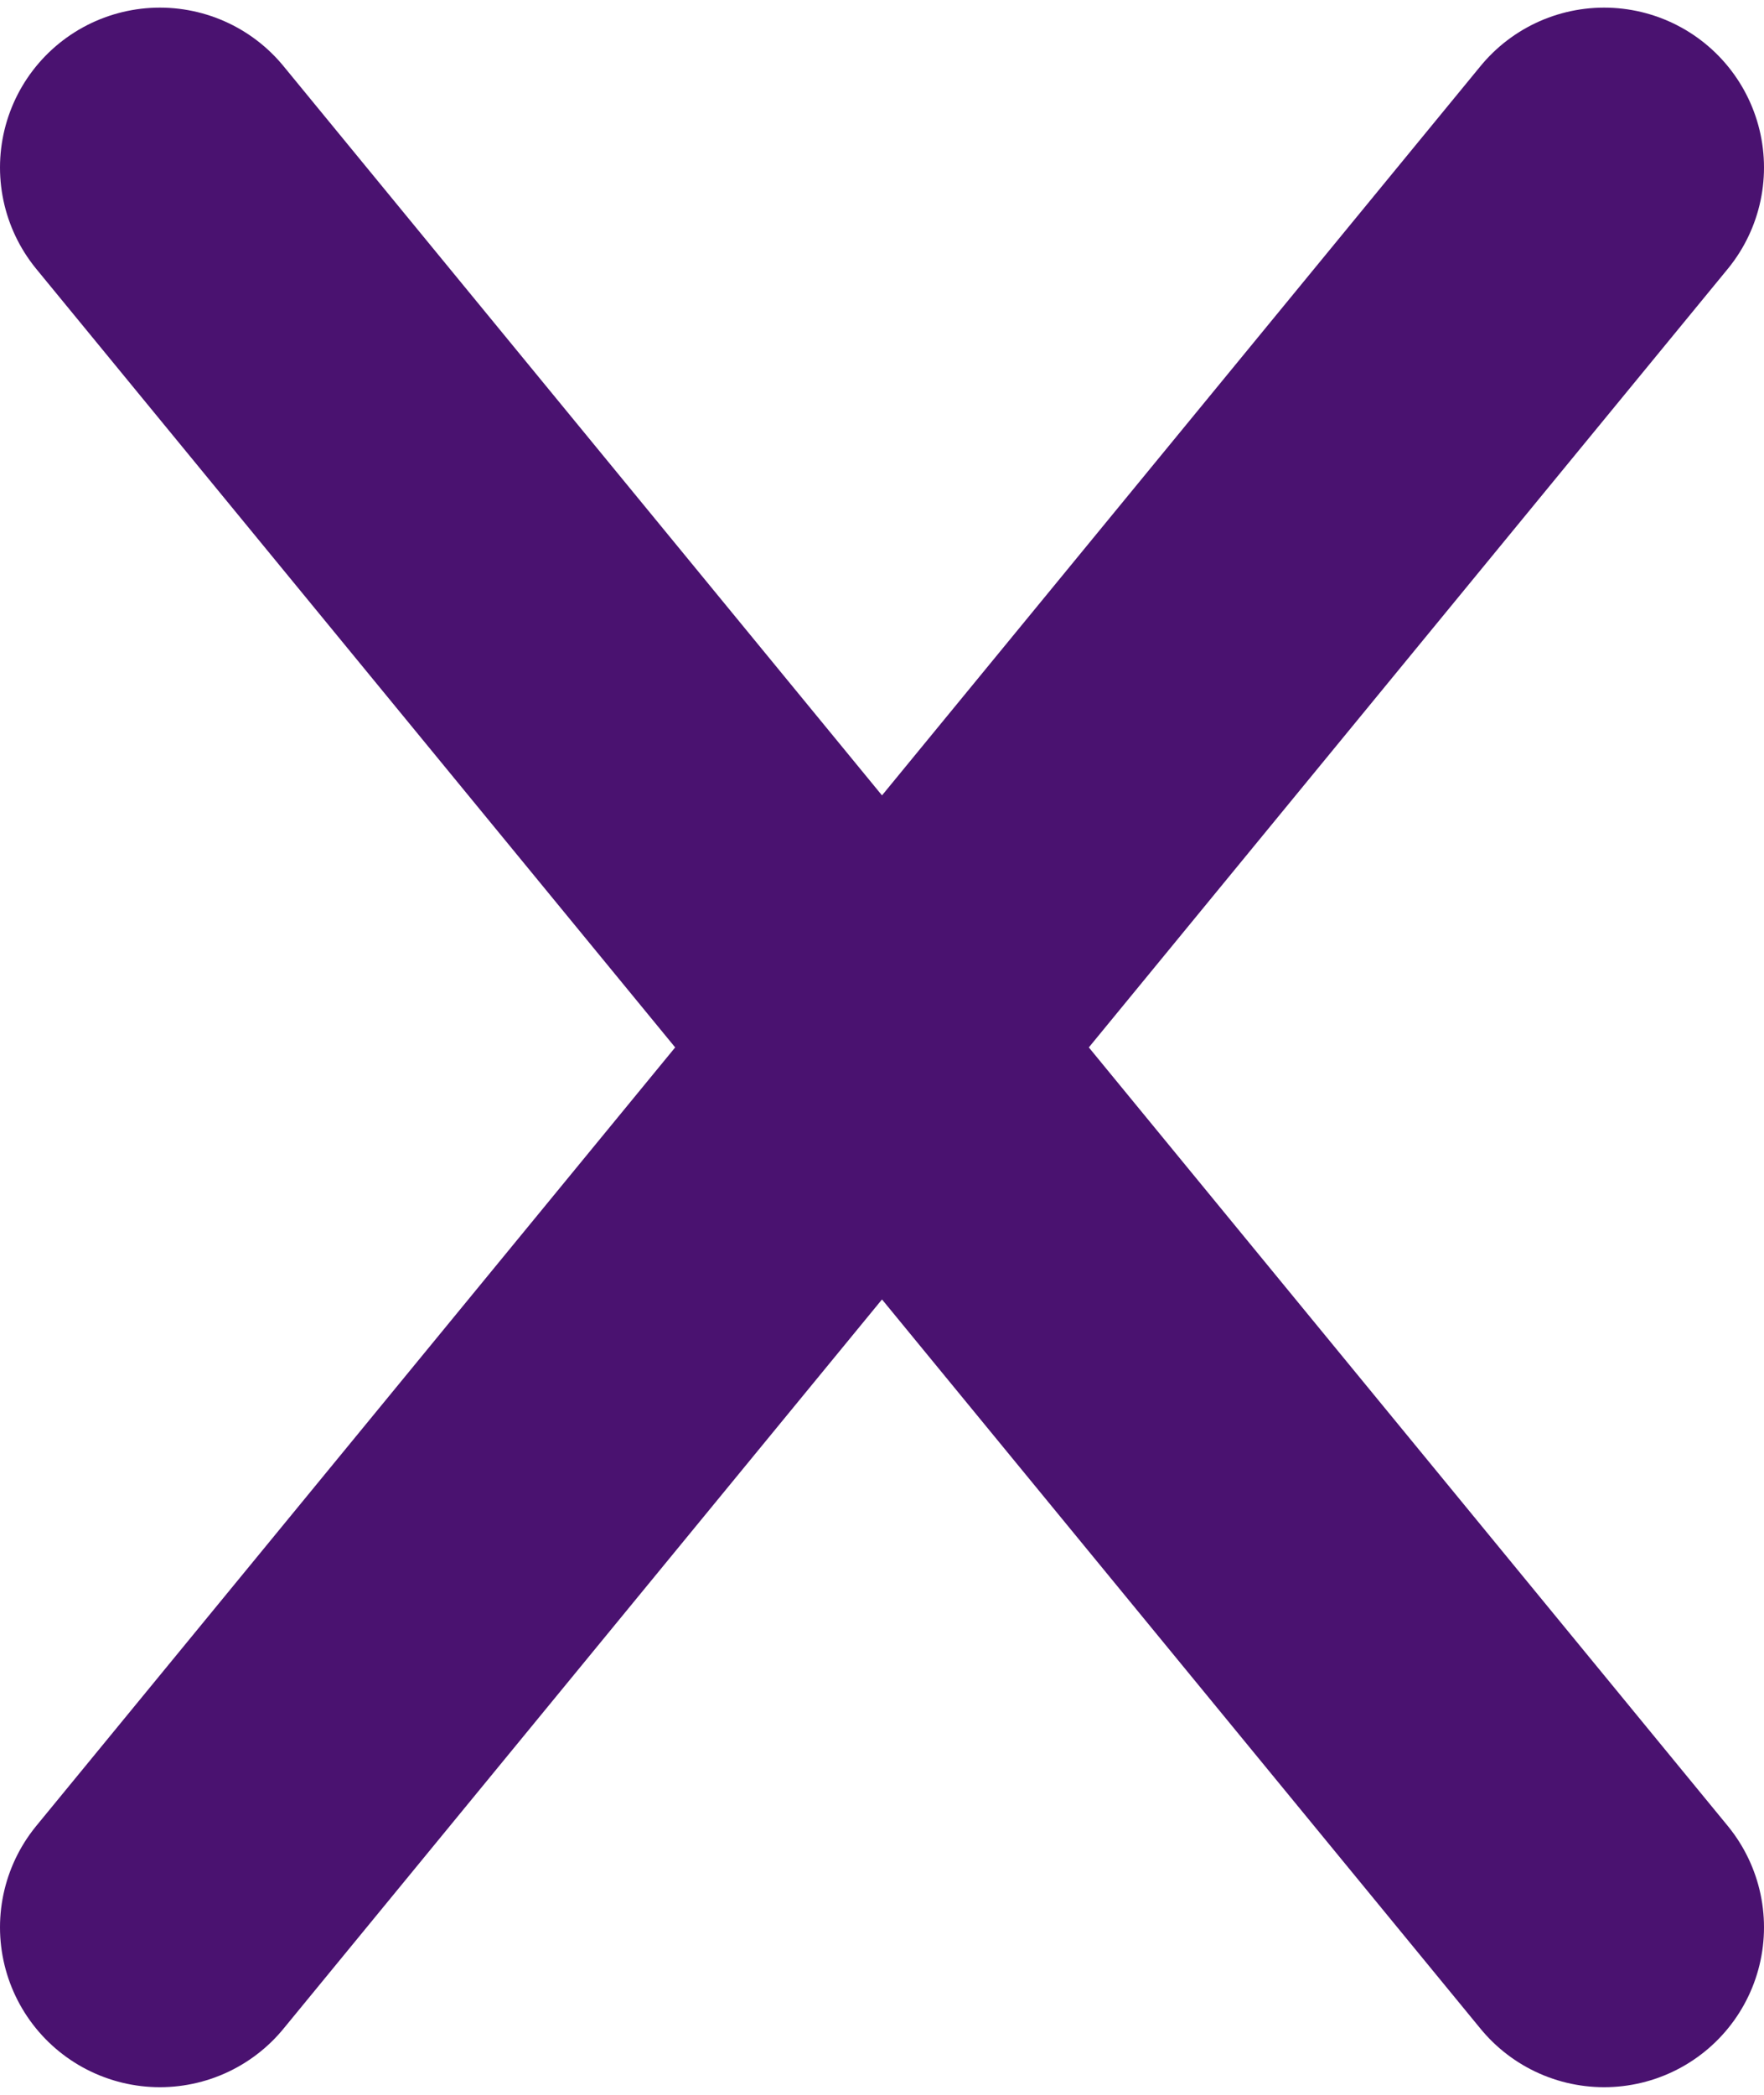
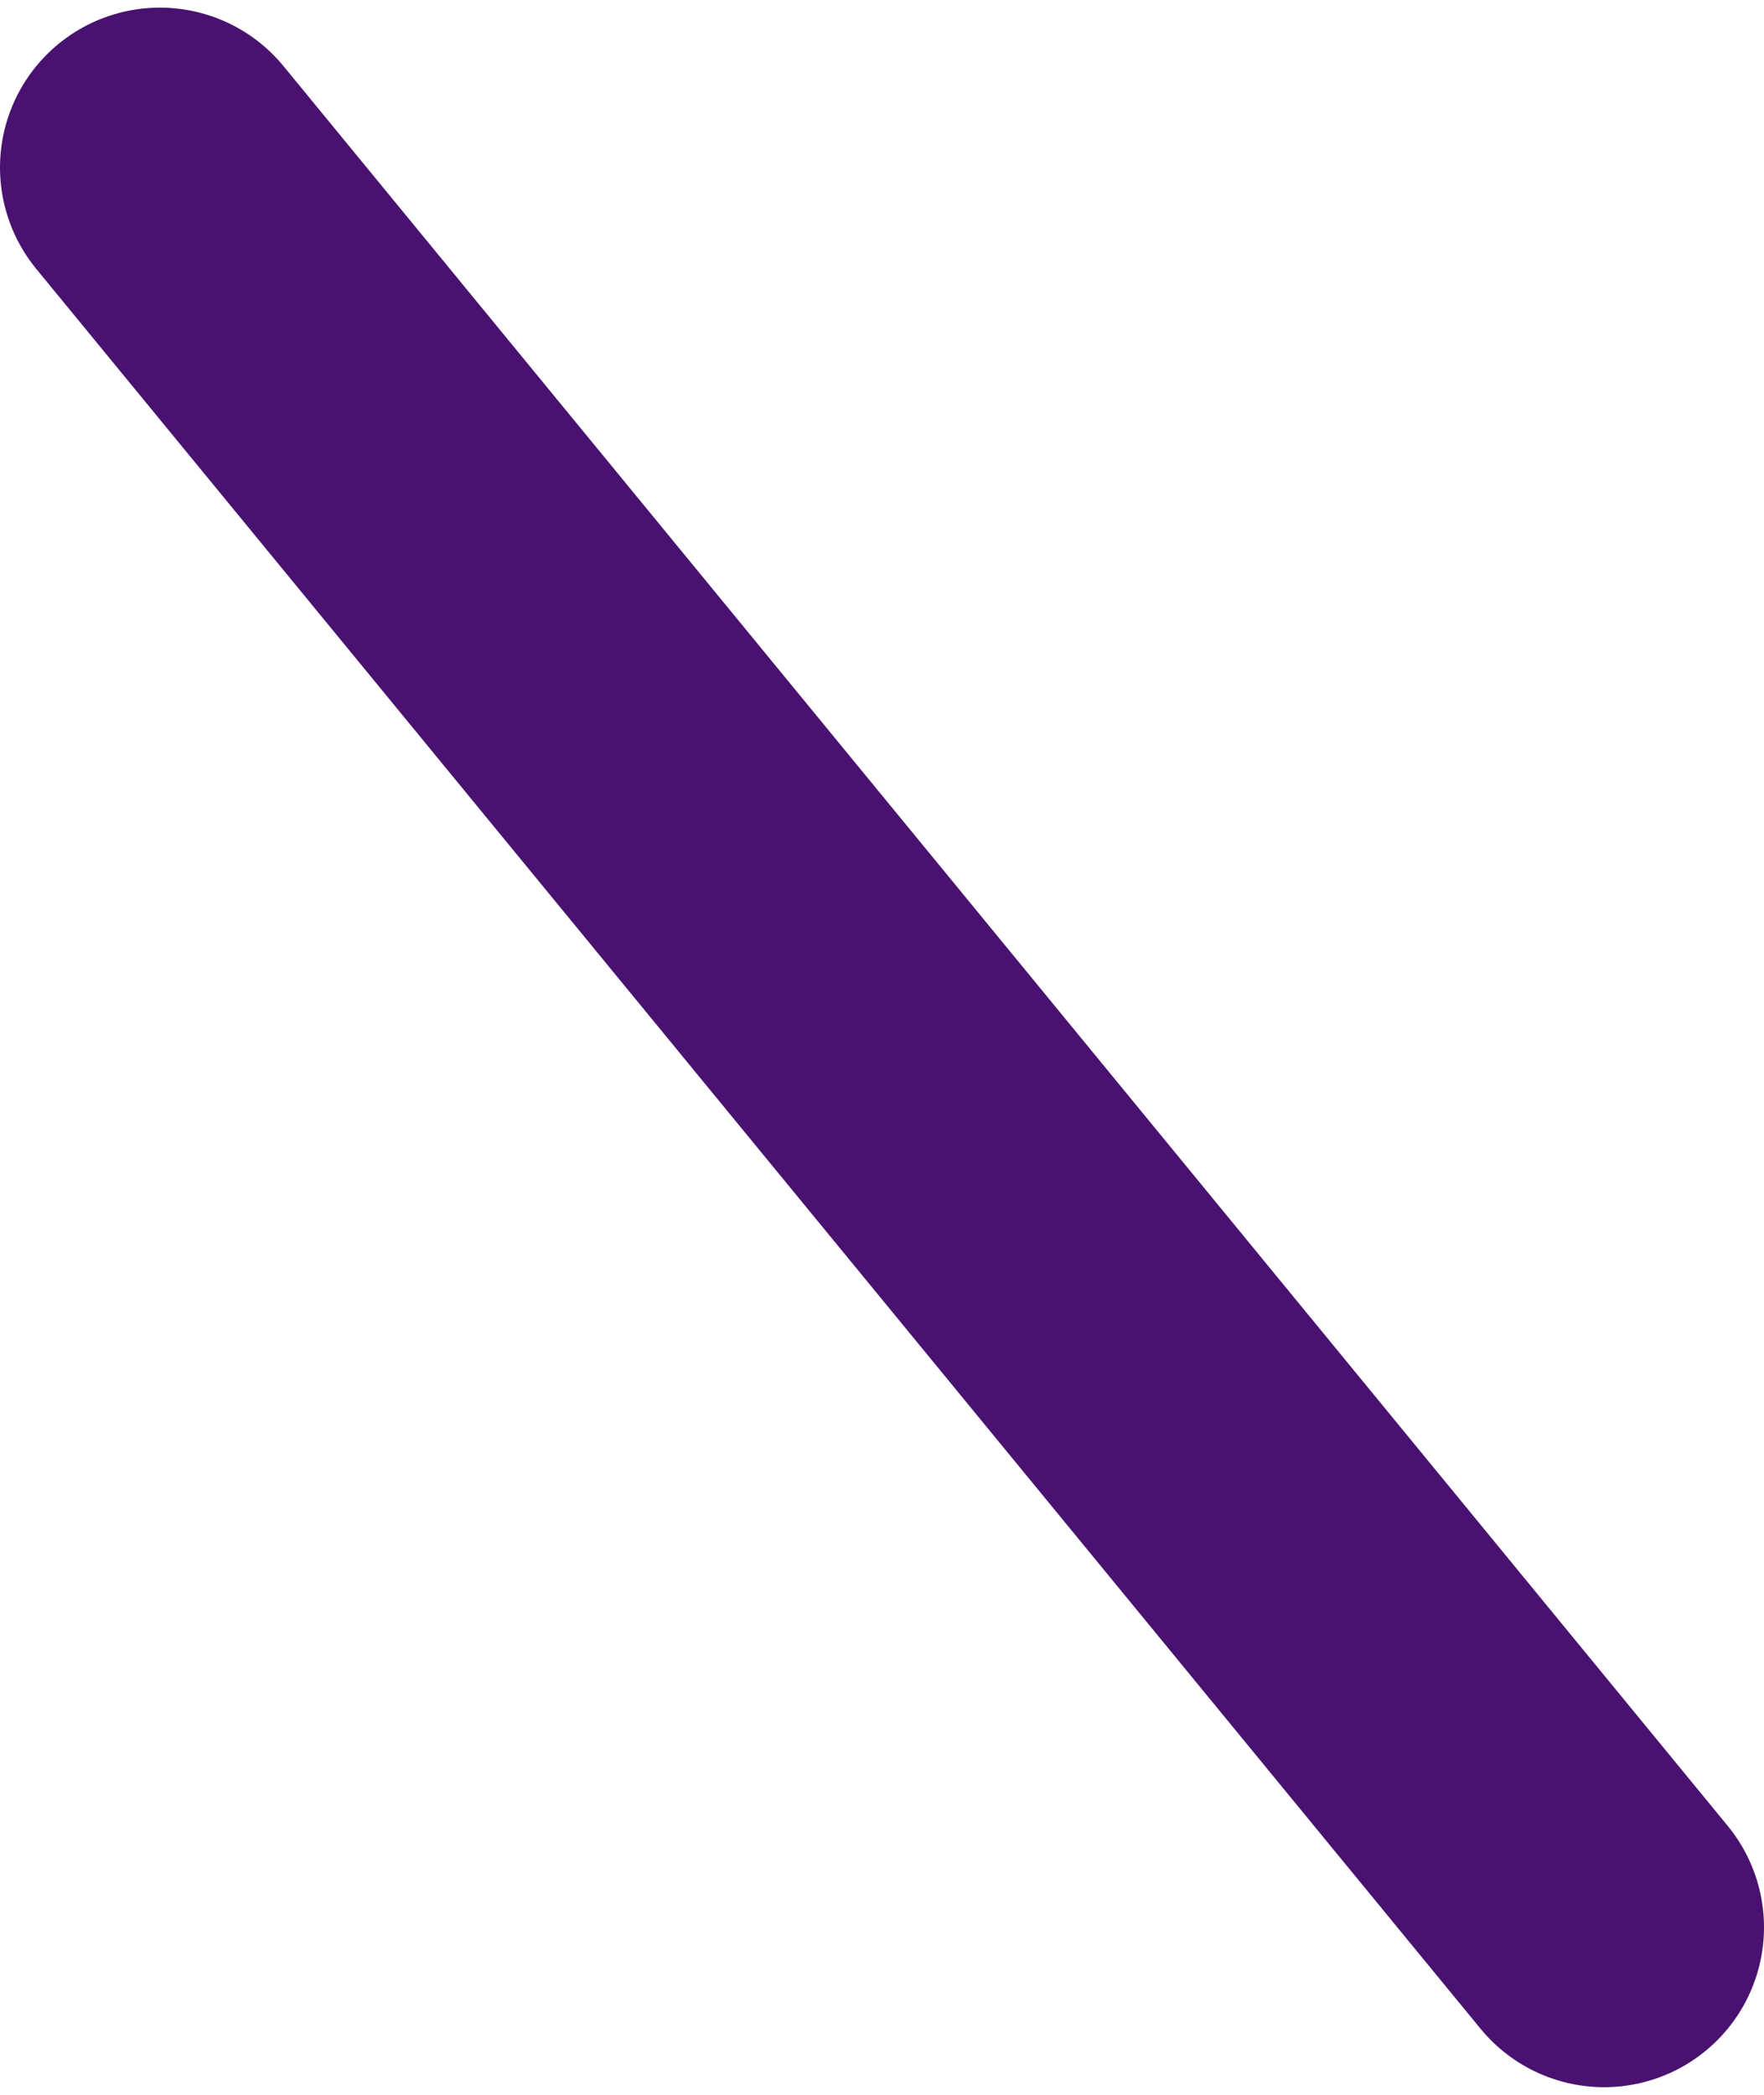
<svg xmlns="http://www.w3.org/2000/svg" id="Isolation_Mode681b84812d363" data-name="Isolation Mode" viewBox="0 0 16.55 19.51" aria-hidden="true" width="16px" height="19px">
  <defs>
    <linearGradient class="cerosgradient" data-cerosgradient="true" id="CerosGradient_idbe5c2c5eb" gradientUnits="userSpaceOnUse" x1="50%" y1="100%" x2="50%" y2="0%">
      <stop offset="0%" stop-color="#d1d1d1" />
      <stop offset="100%" stop-color="#d1d1d1" />
    </linearGradient>
    <linearGradient />
    <style>
      .cls-1-681b84812d363{
        fill: none;
        stroke: #4a1270;
        stroke-linecap: round;
        stroke-miterlimit: 10;
        stroke-width: 3px;
      }
    </style>
  </defs>
  <line class="cls-1-681b84812d363" x1="15.05" y1="18.01" x2="1.5" y2="1.5" />
-   <line class="cls-1-681b84812d363" x1="1.5" y1="18.01" x2="15.05" y2="1.5" />
</svg>